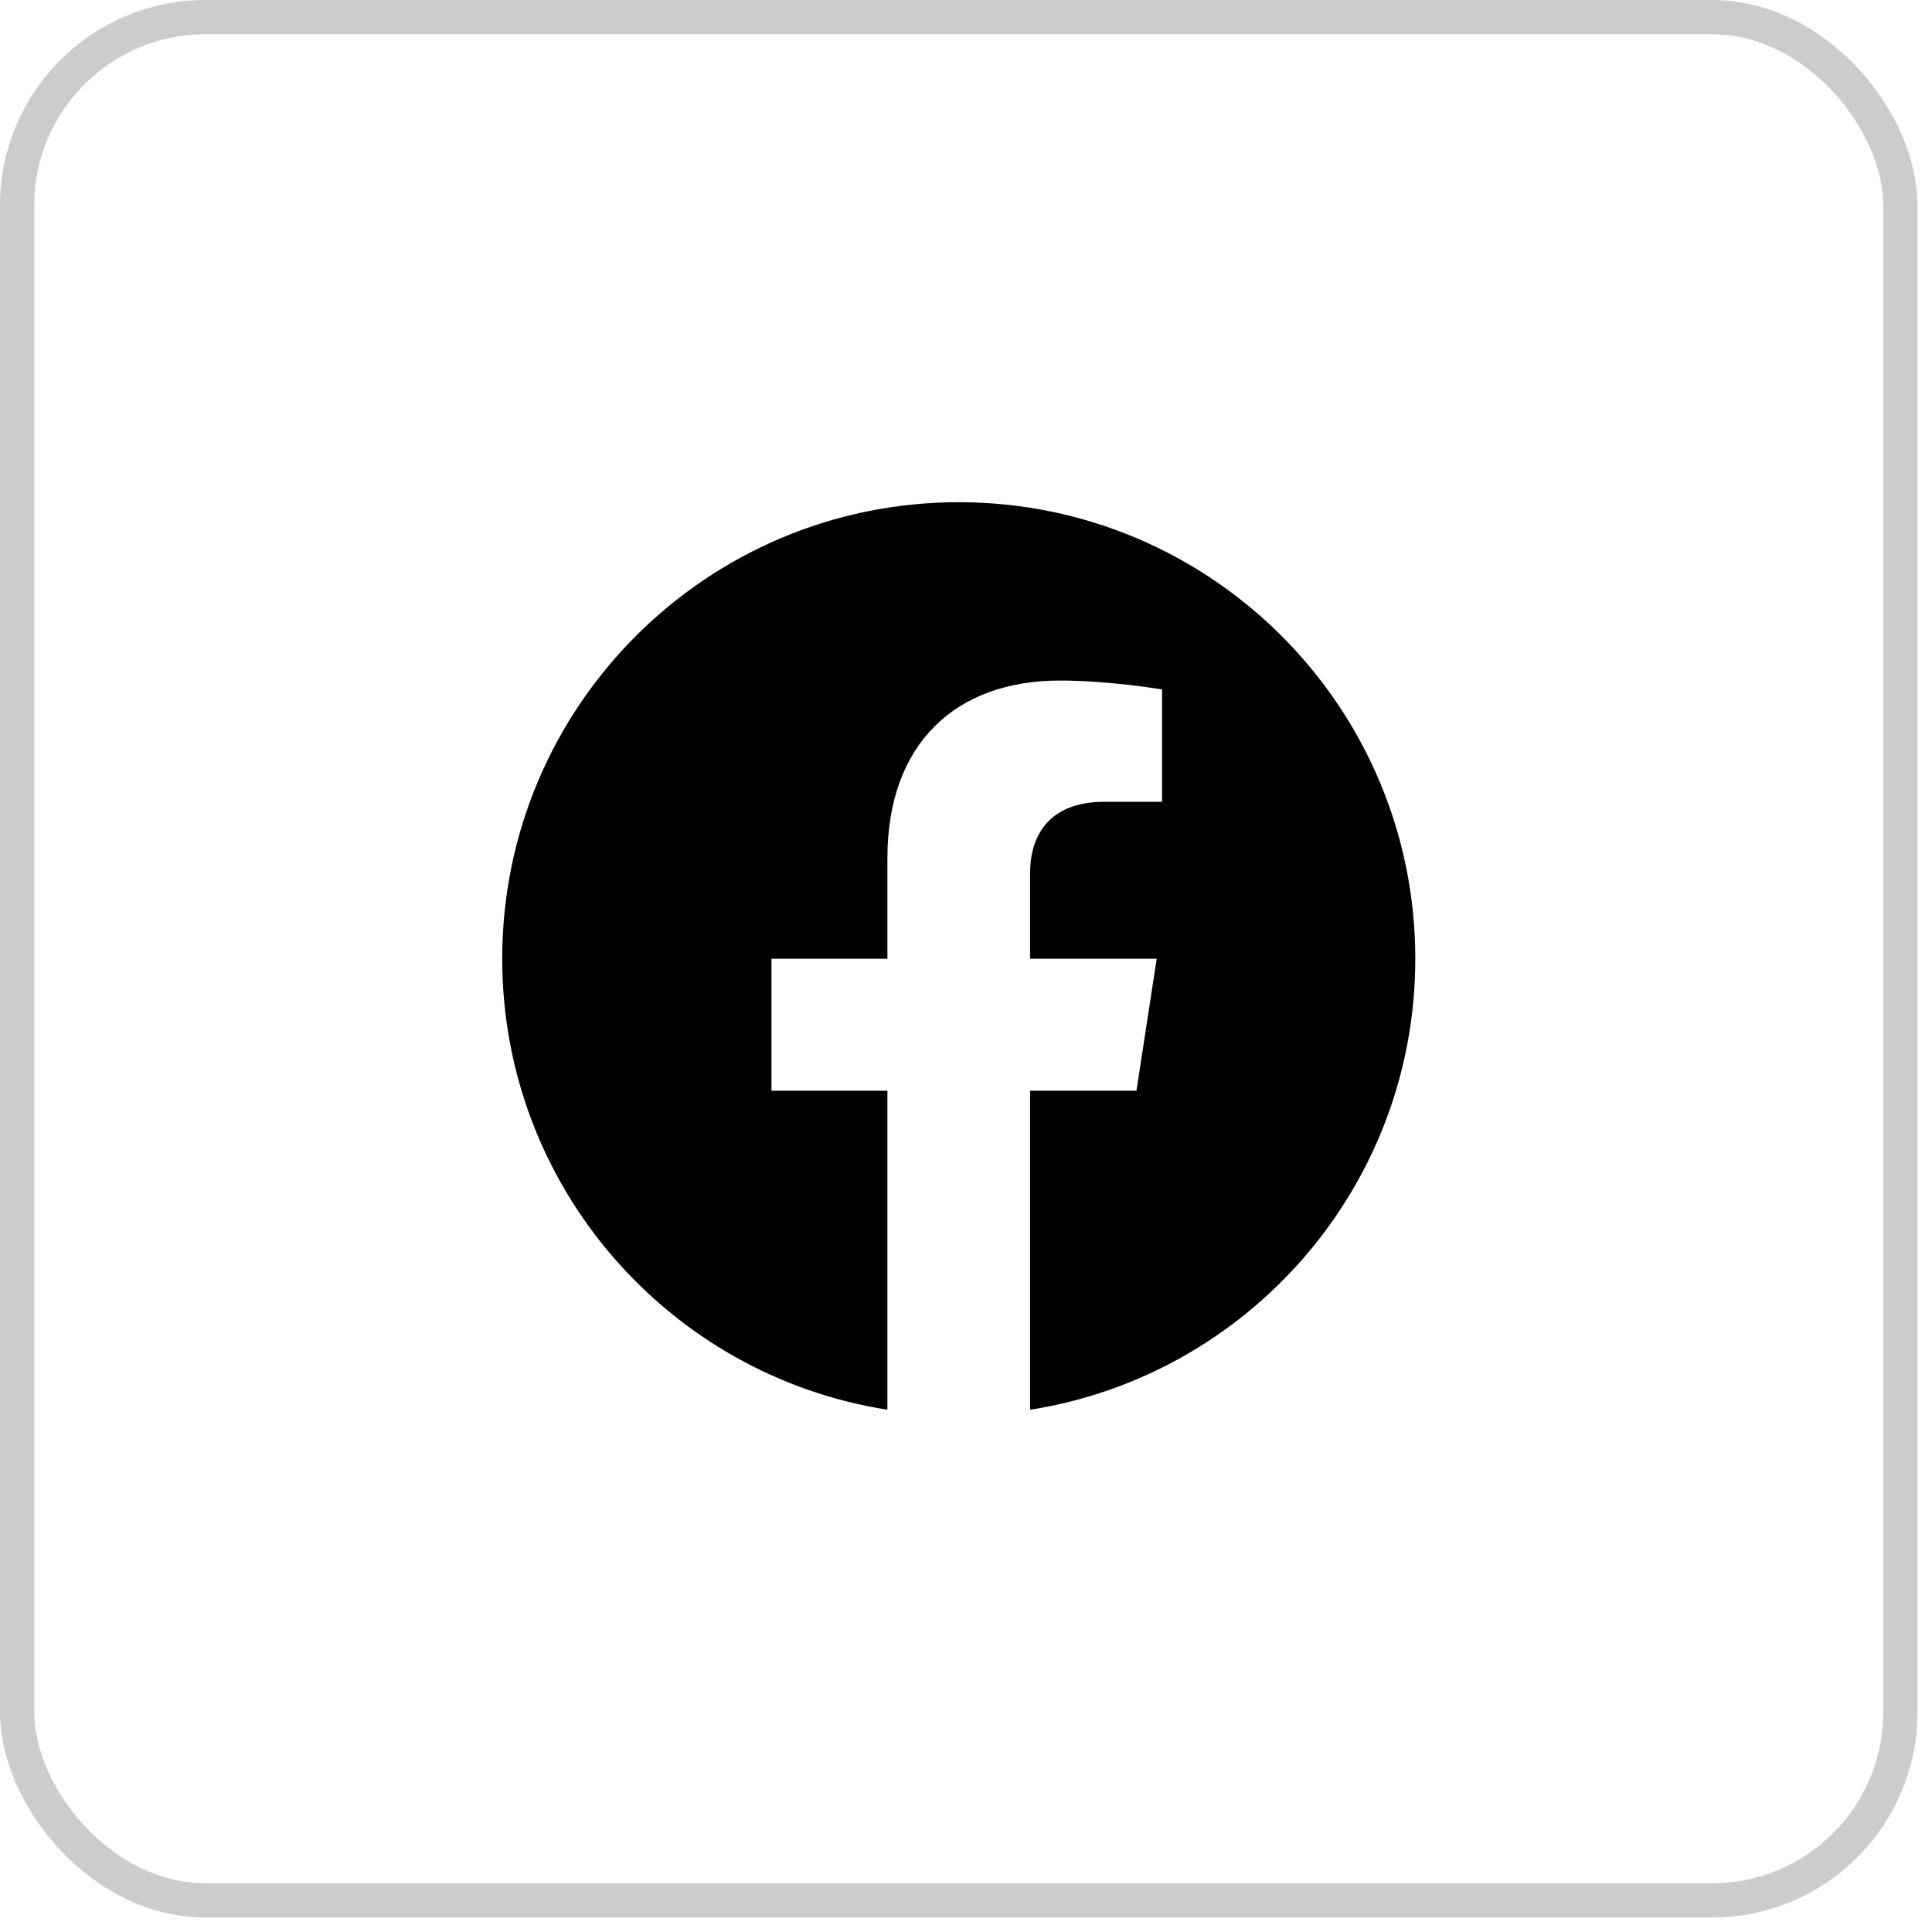
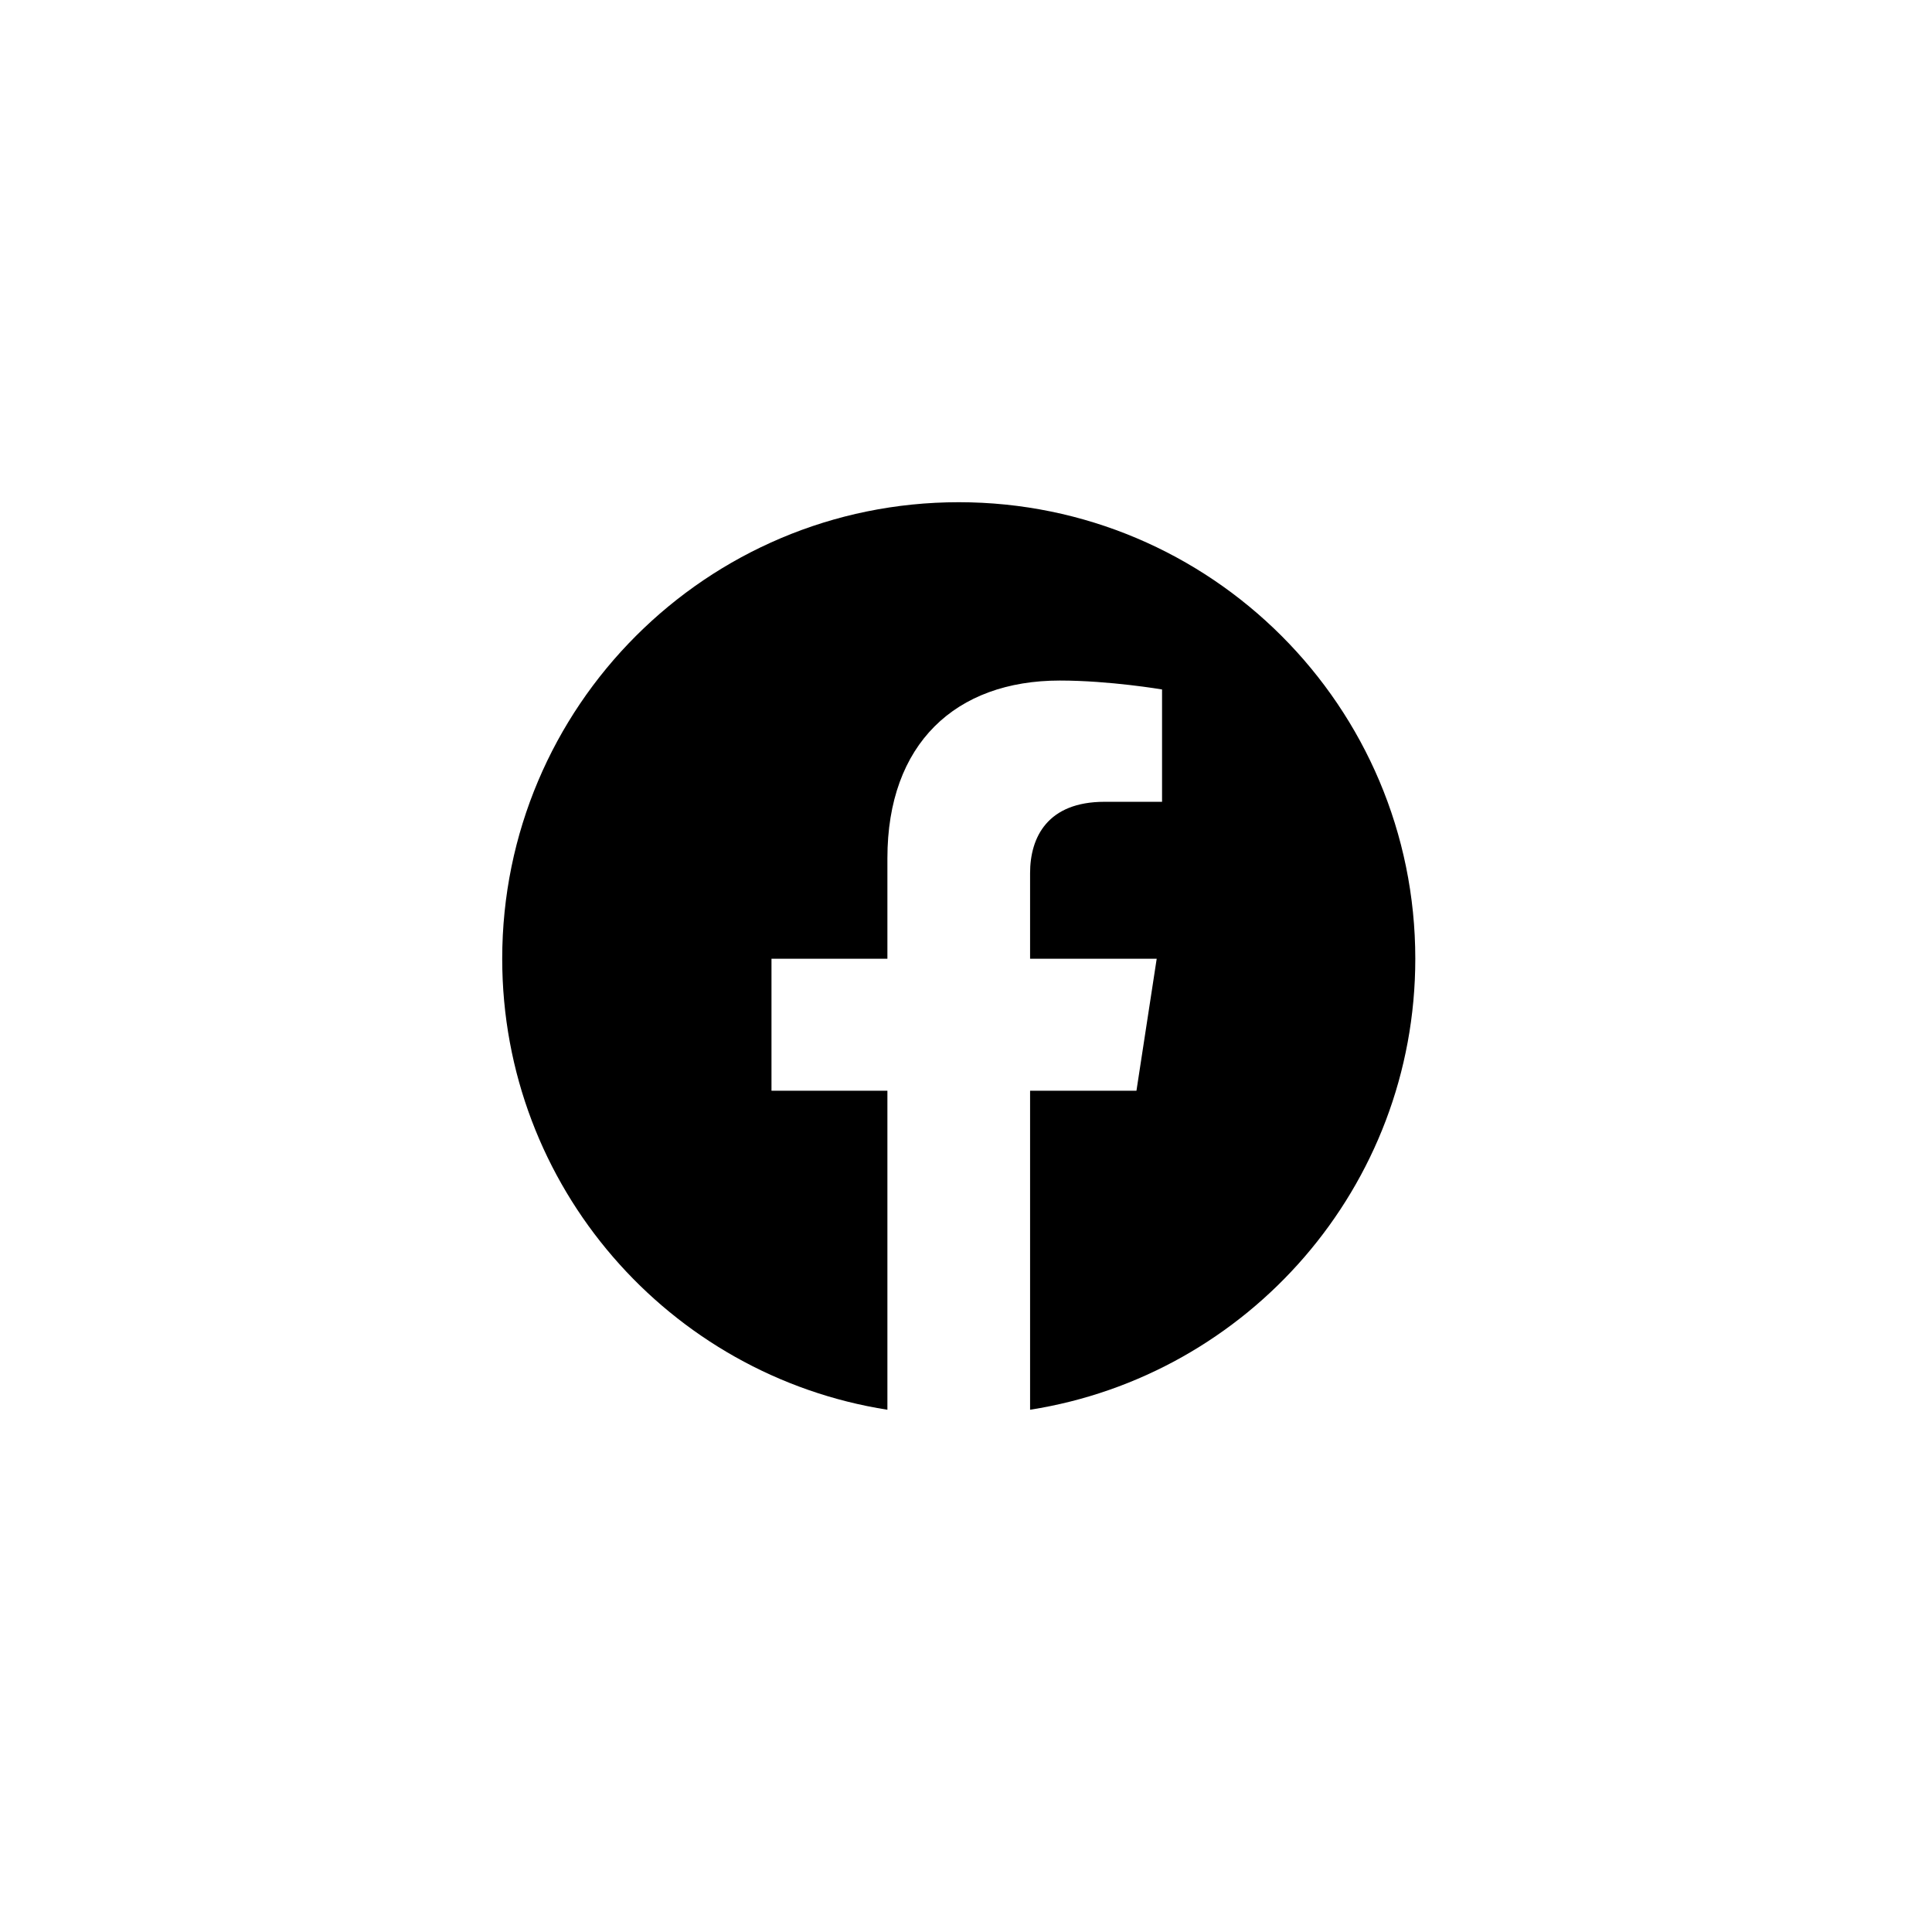
<svg xmlns="http://www.w3.org/2000/svg" width="88" height="88" viewBox="0 0 88 88" fill="none">
-   <rect x="0.78" y="0.78" width="85.78" height="85.78" rx="8.578" stroke="black" stroke-opacity="0.2" stroke-width="1.56" />
  <path d="M64.465 43.67C64.465 32.185 55.154 22.875 43.67 22.875C32.185 22.875 22.875 32.185 22.875 43.67C22.875 54.049 30.479 62.652 40.42 64.212V49.681H35.14V43.67H40.42V39.088C40.42 33.877 43.525 30.998 48.275 30.998C50.55 30.998 52.93 31.404 52.93 31.404V36.521H50.308C47.724 36.521 46.919 38.124 46.919 39.769V43.67H52.686L51.764 49.681H46.919V64.212C56.86 62.652 64.465 54.049 64.465 43.67Z" fill="black" />
</svg>